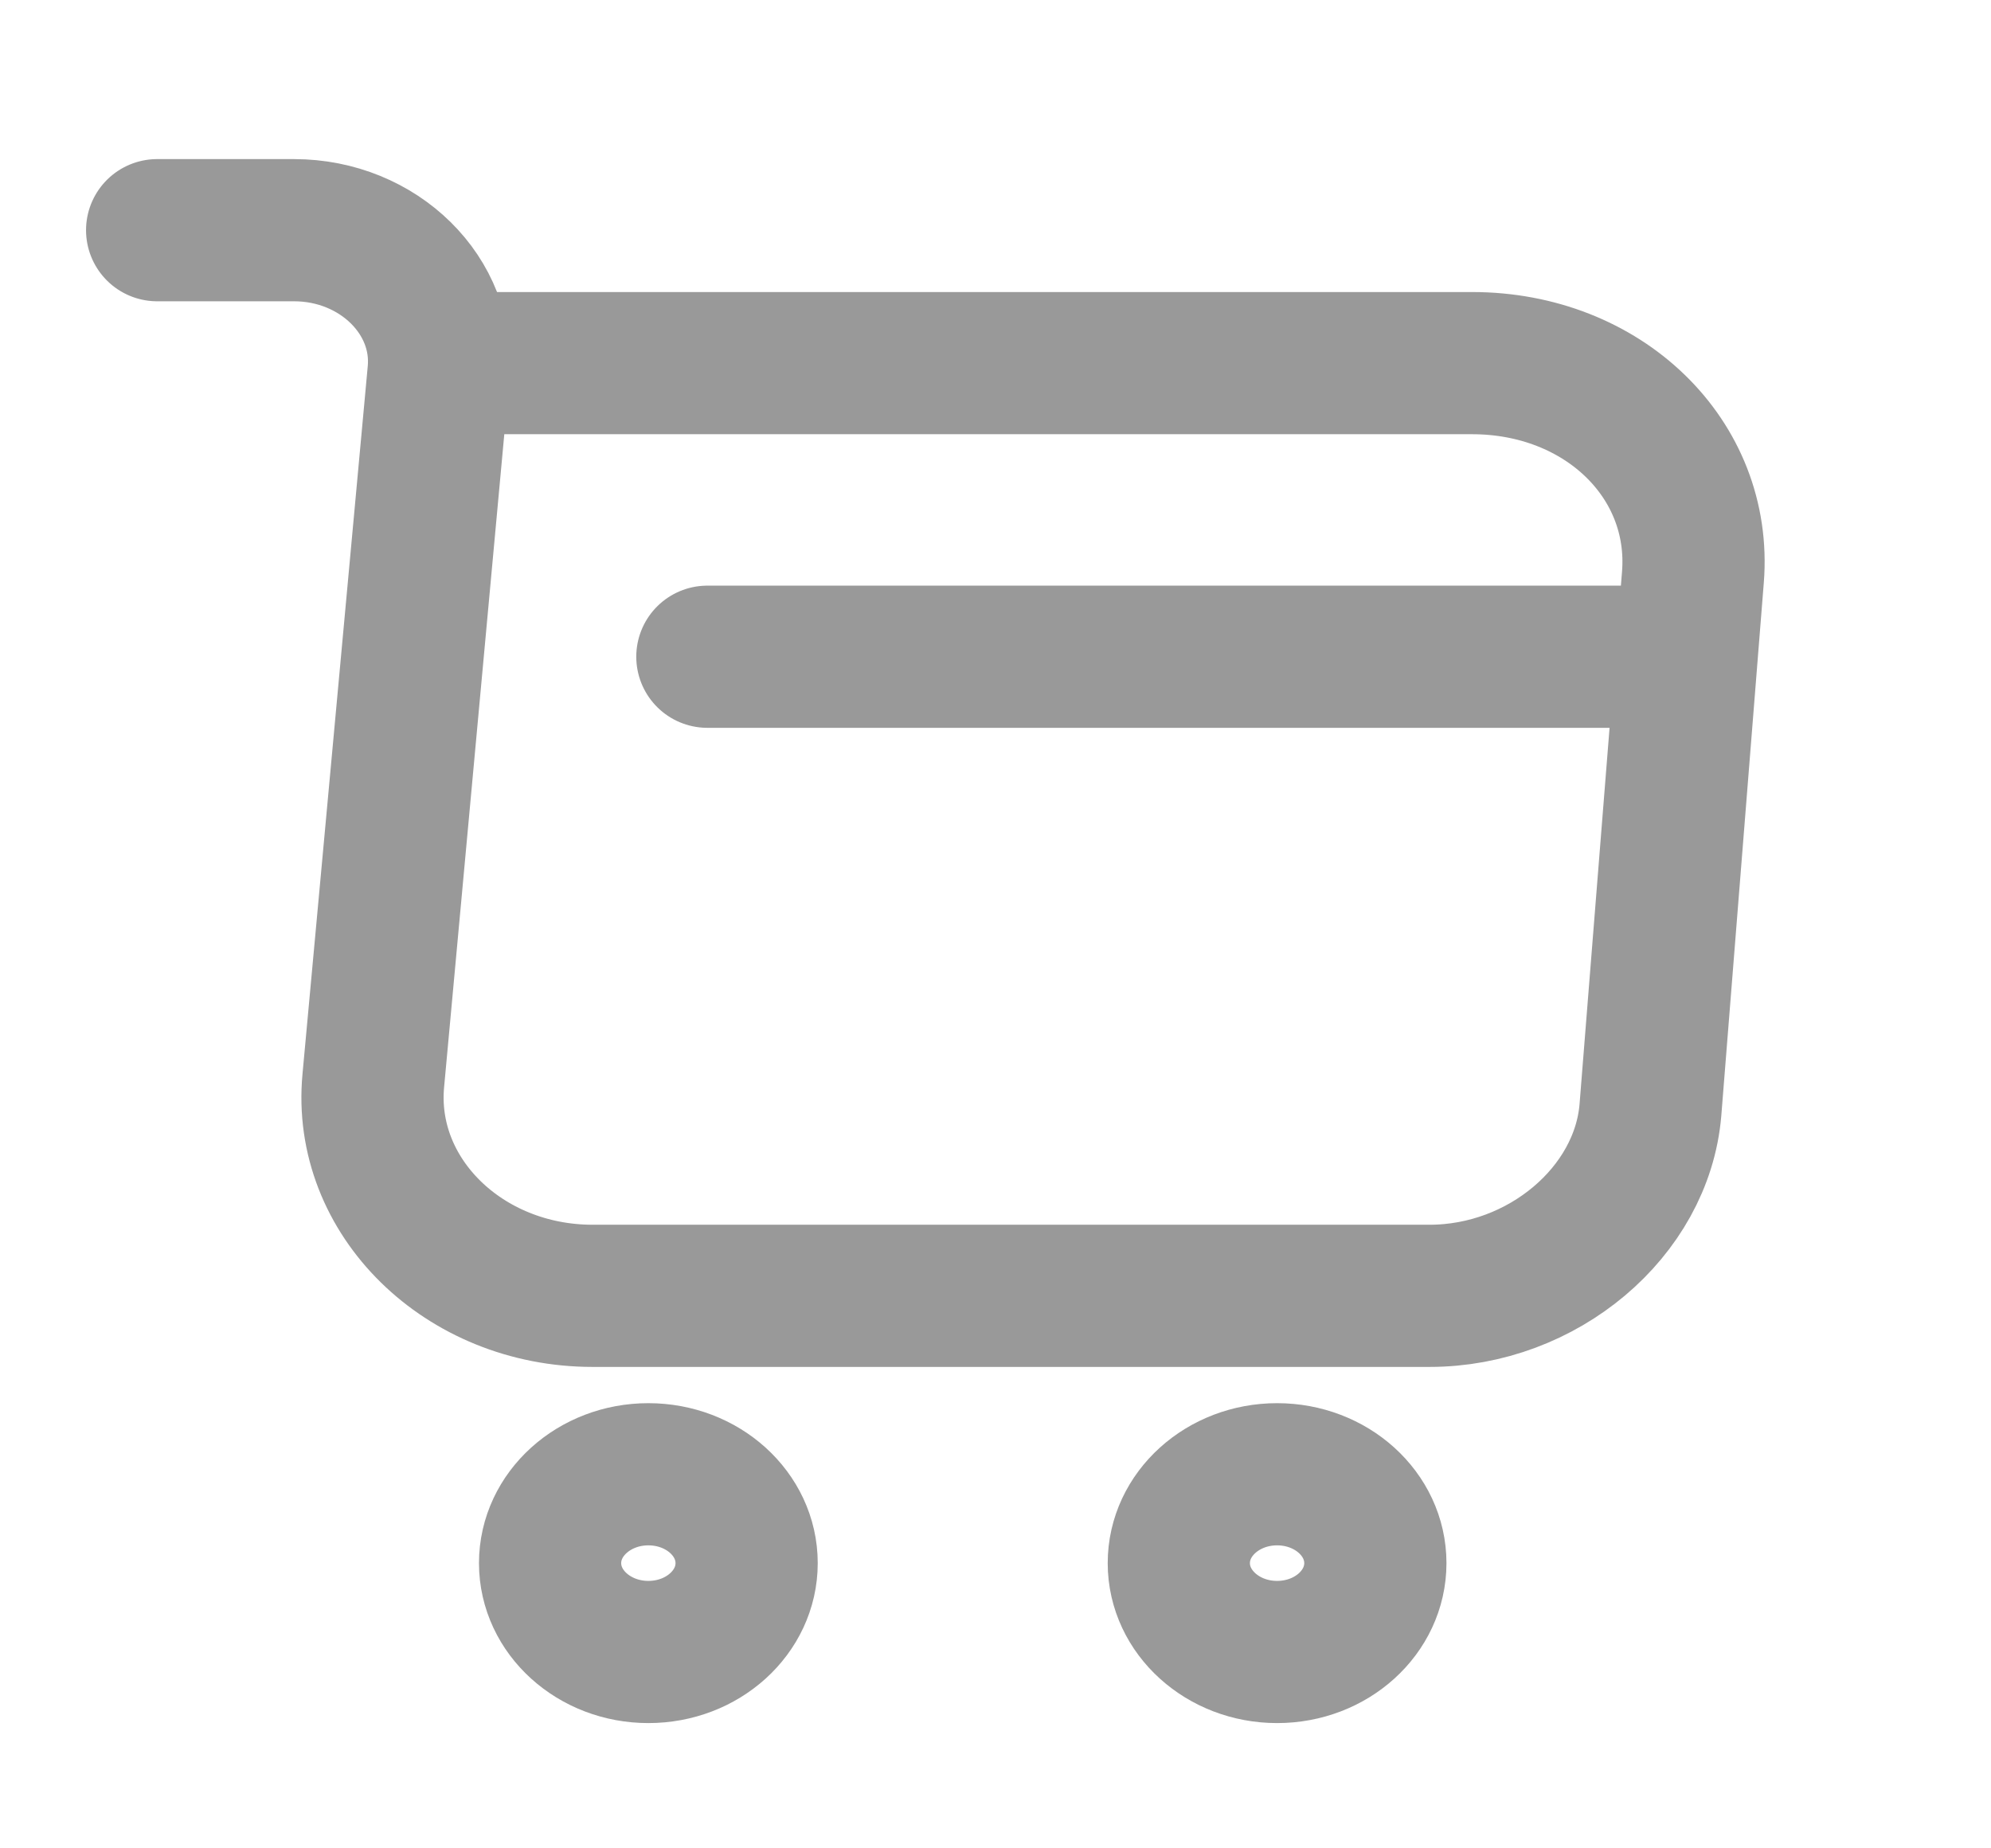
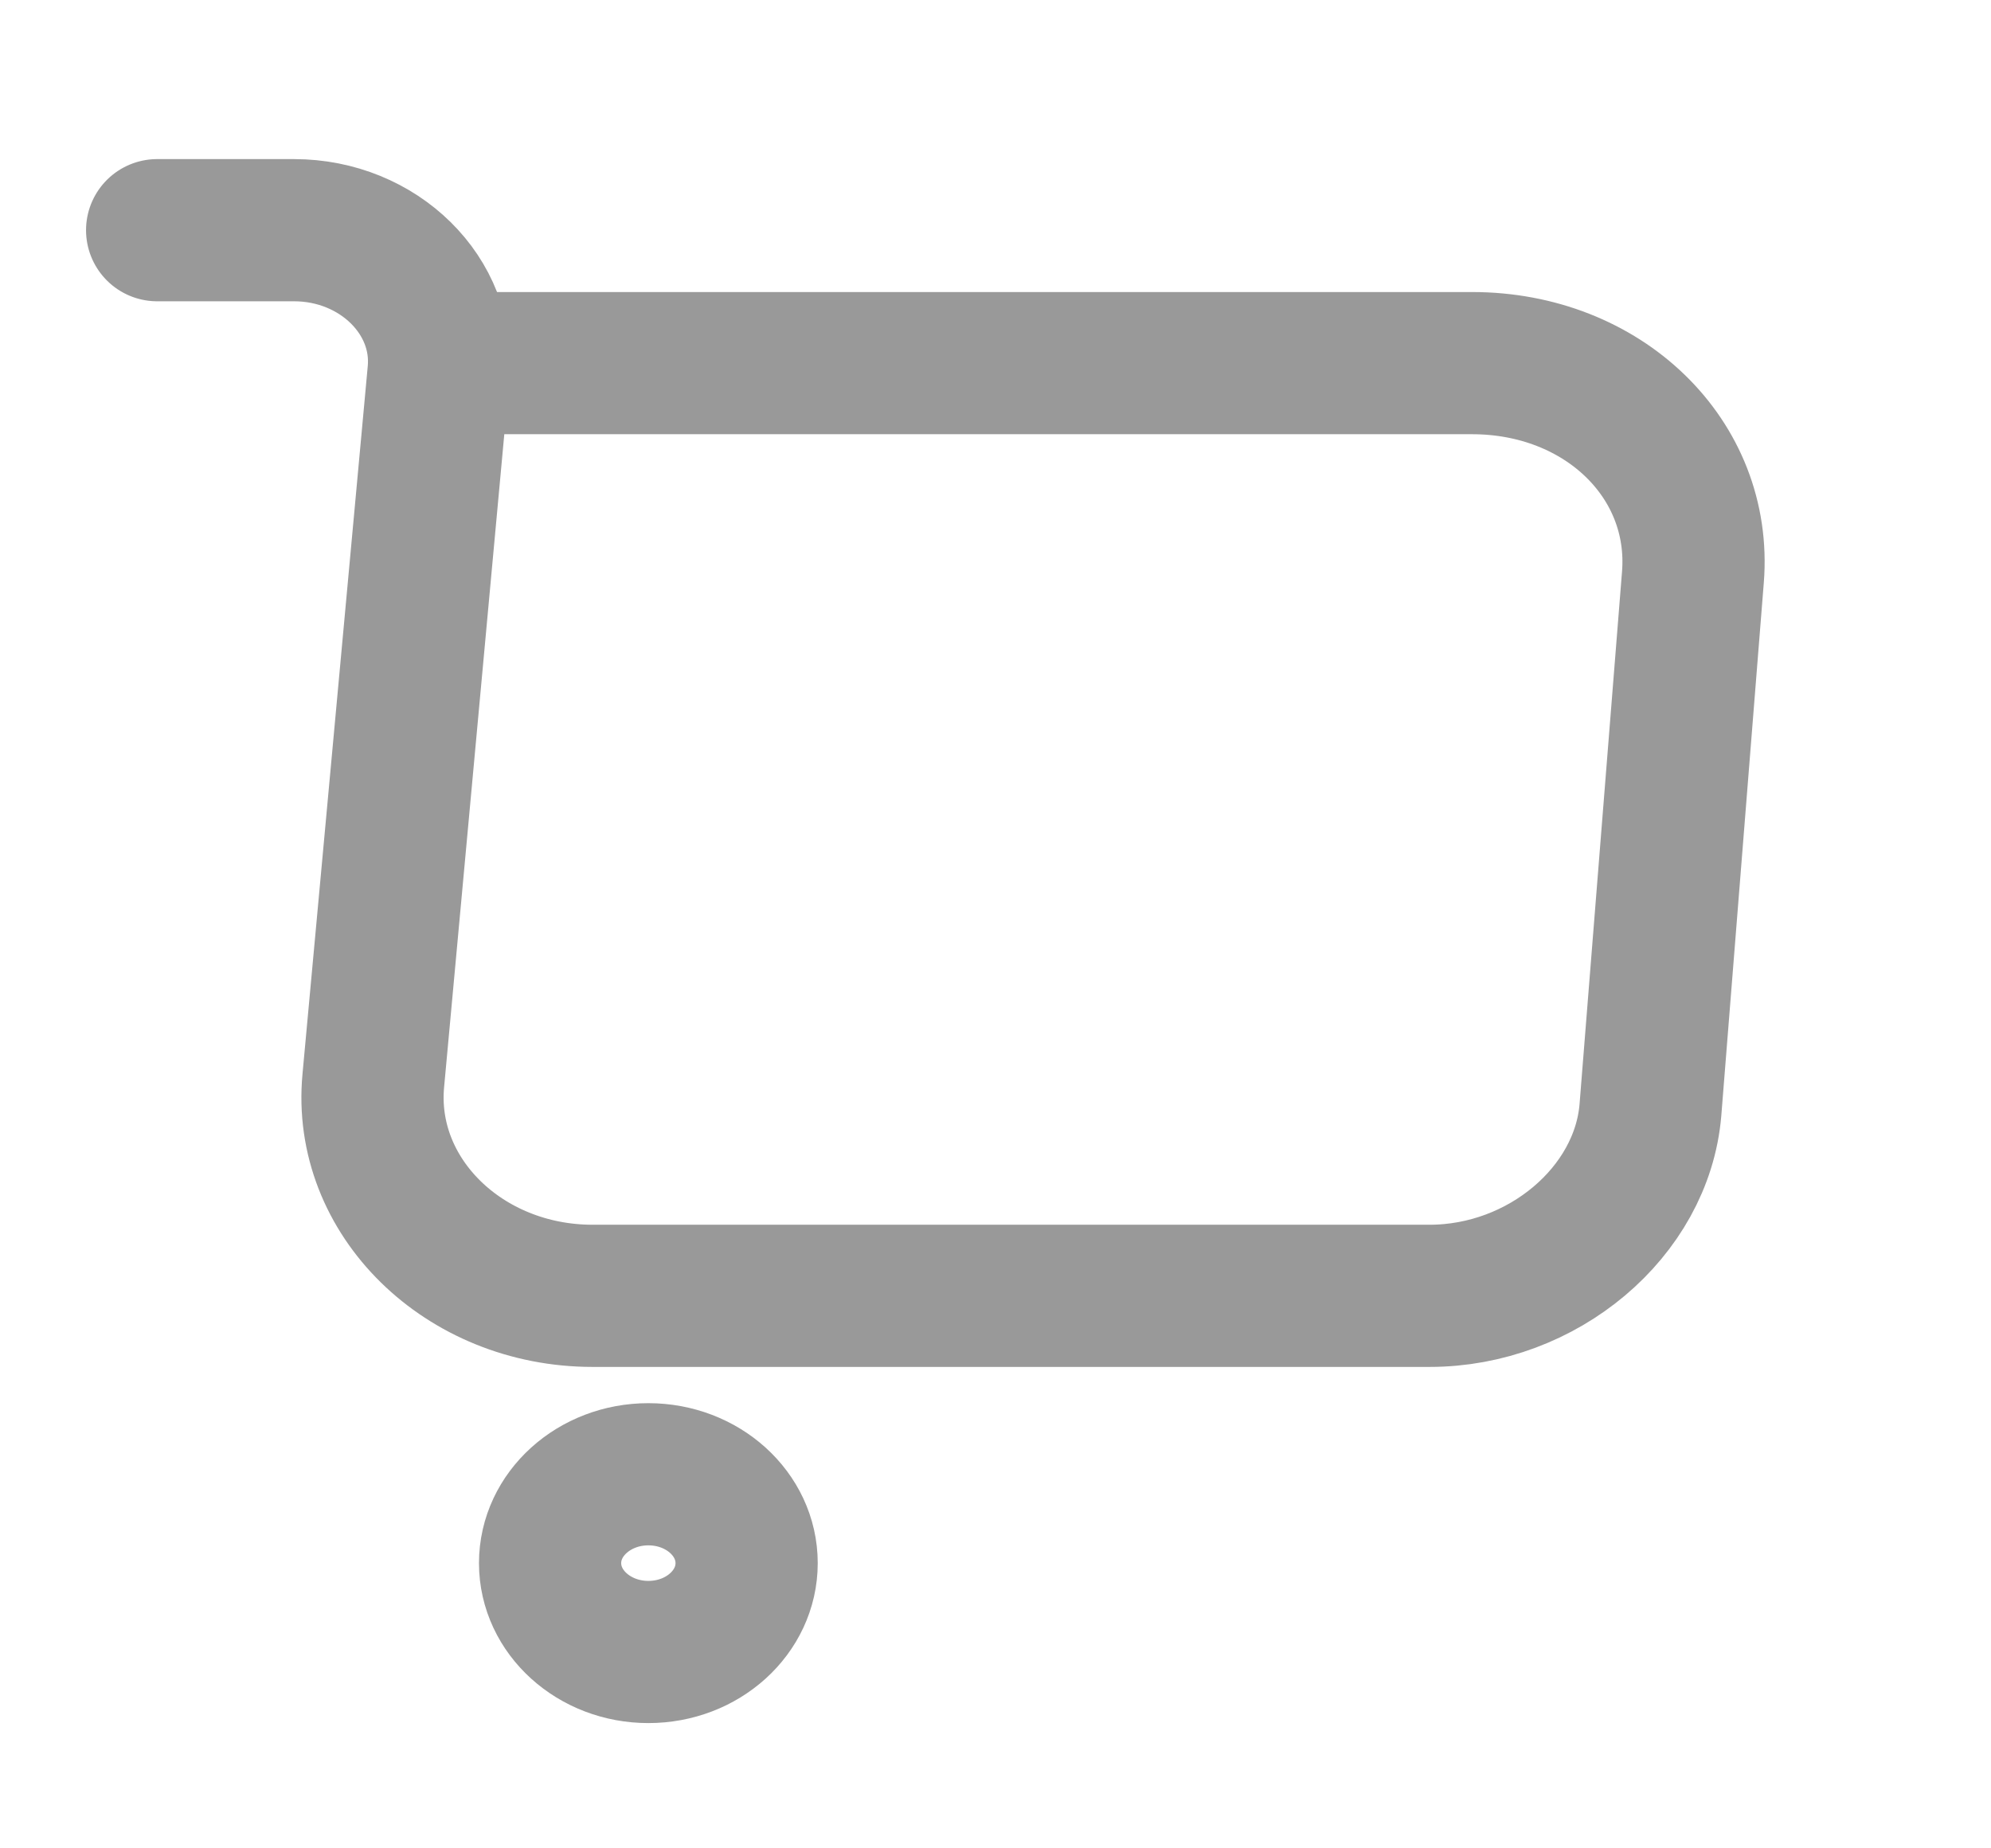
<svg xmlns="http://www.w3.org/2000/svg" width="14" height="13" viewBox="0 0 14 13" fill="none">
  <path d="M1.105 1.619H2.067C2.664 1.619 3.133 2.084 3.084 2.619L2.625 7.599C2.548 8.414 3.261 9.114 4.167 9.114H10.052C10.848 9.114 11.544 8.524 11.605 7.809L11.904 4.059C11.97 3.229 11.274 2.554 10.351 2.554H3.216" stroke="#999999" stroke-miterlimit="10" stroke-linecap="round" stroke-linejoin="round" />
-   <path d="M8.98 11.619C9.362 11.619 9.671 11.339 9.671 10.994C9.671 10.649 9.362 10.369 8.98 10.369C8.599 10.369 8.289 10.649 8.289 10.994C8.289 11.339 8.599 11.619 8.98 11.619Z" stroke="#999999" stroke-miterlimit="10" stroke-linecap="round" stroke-linejoin="round" />
  <path d="M4.559 11.619C4.941 11.619 5.25 11.339 5.25 10.994C5.25 10.649 4.941 10.369 4.559 10.369C4.178 10.369 3.868 10.649 3.868 10.994C3.868 11.339 4.178 11.619 4.559 11.619Z" stroke="#999999" stroke-miterlimit="10" stroke-linecap="round" stroke-linejoin="round" />
-   <path d="M4.974 4.619H11.605" stroke="#999999" stroke-miterlimit="10" stroke-linecap="round" stroke-linejoin="round" />
  <div id="divScriptsUsed" style="display: none" />
</svg>